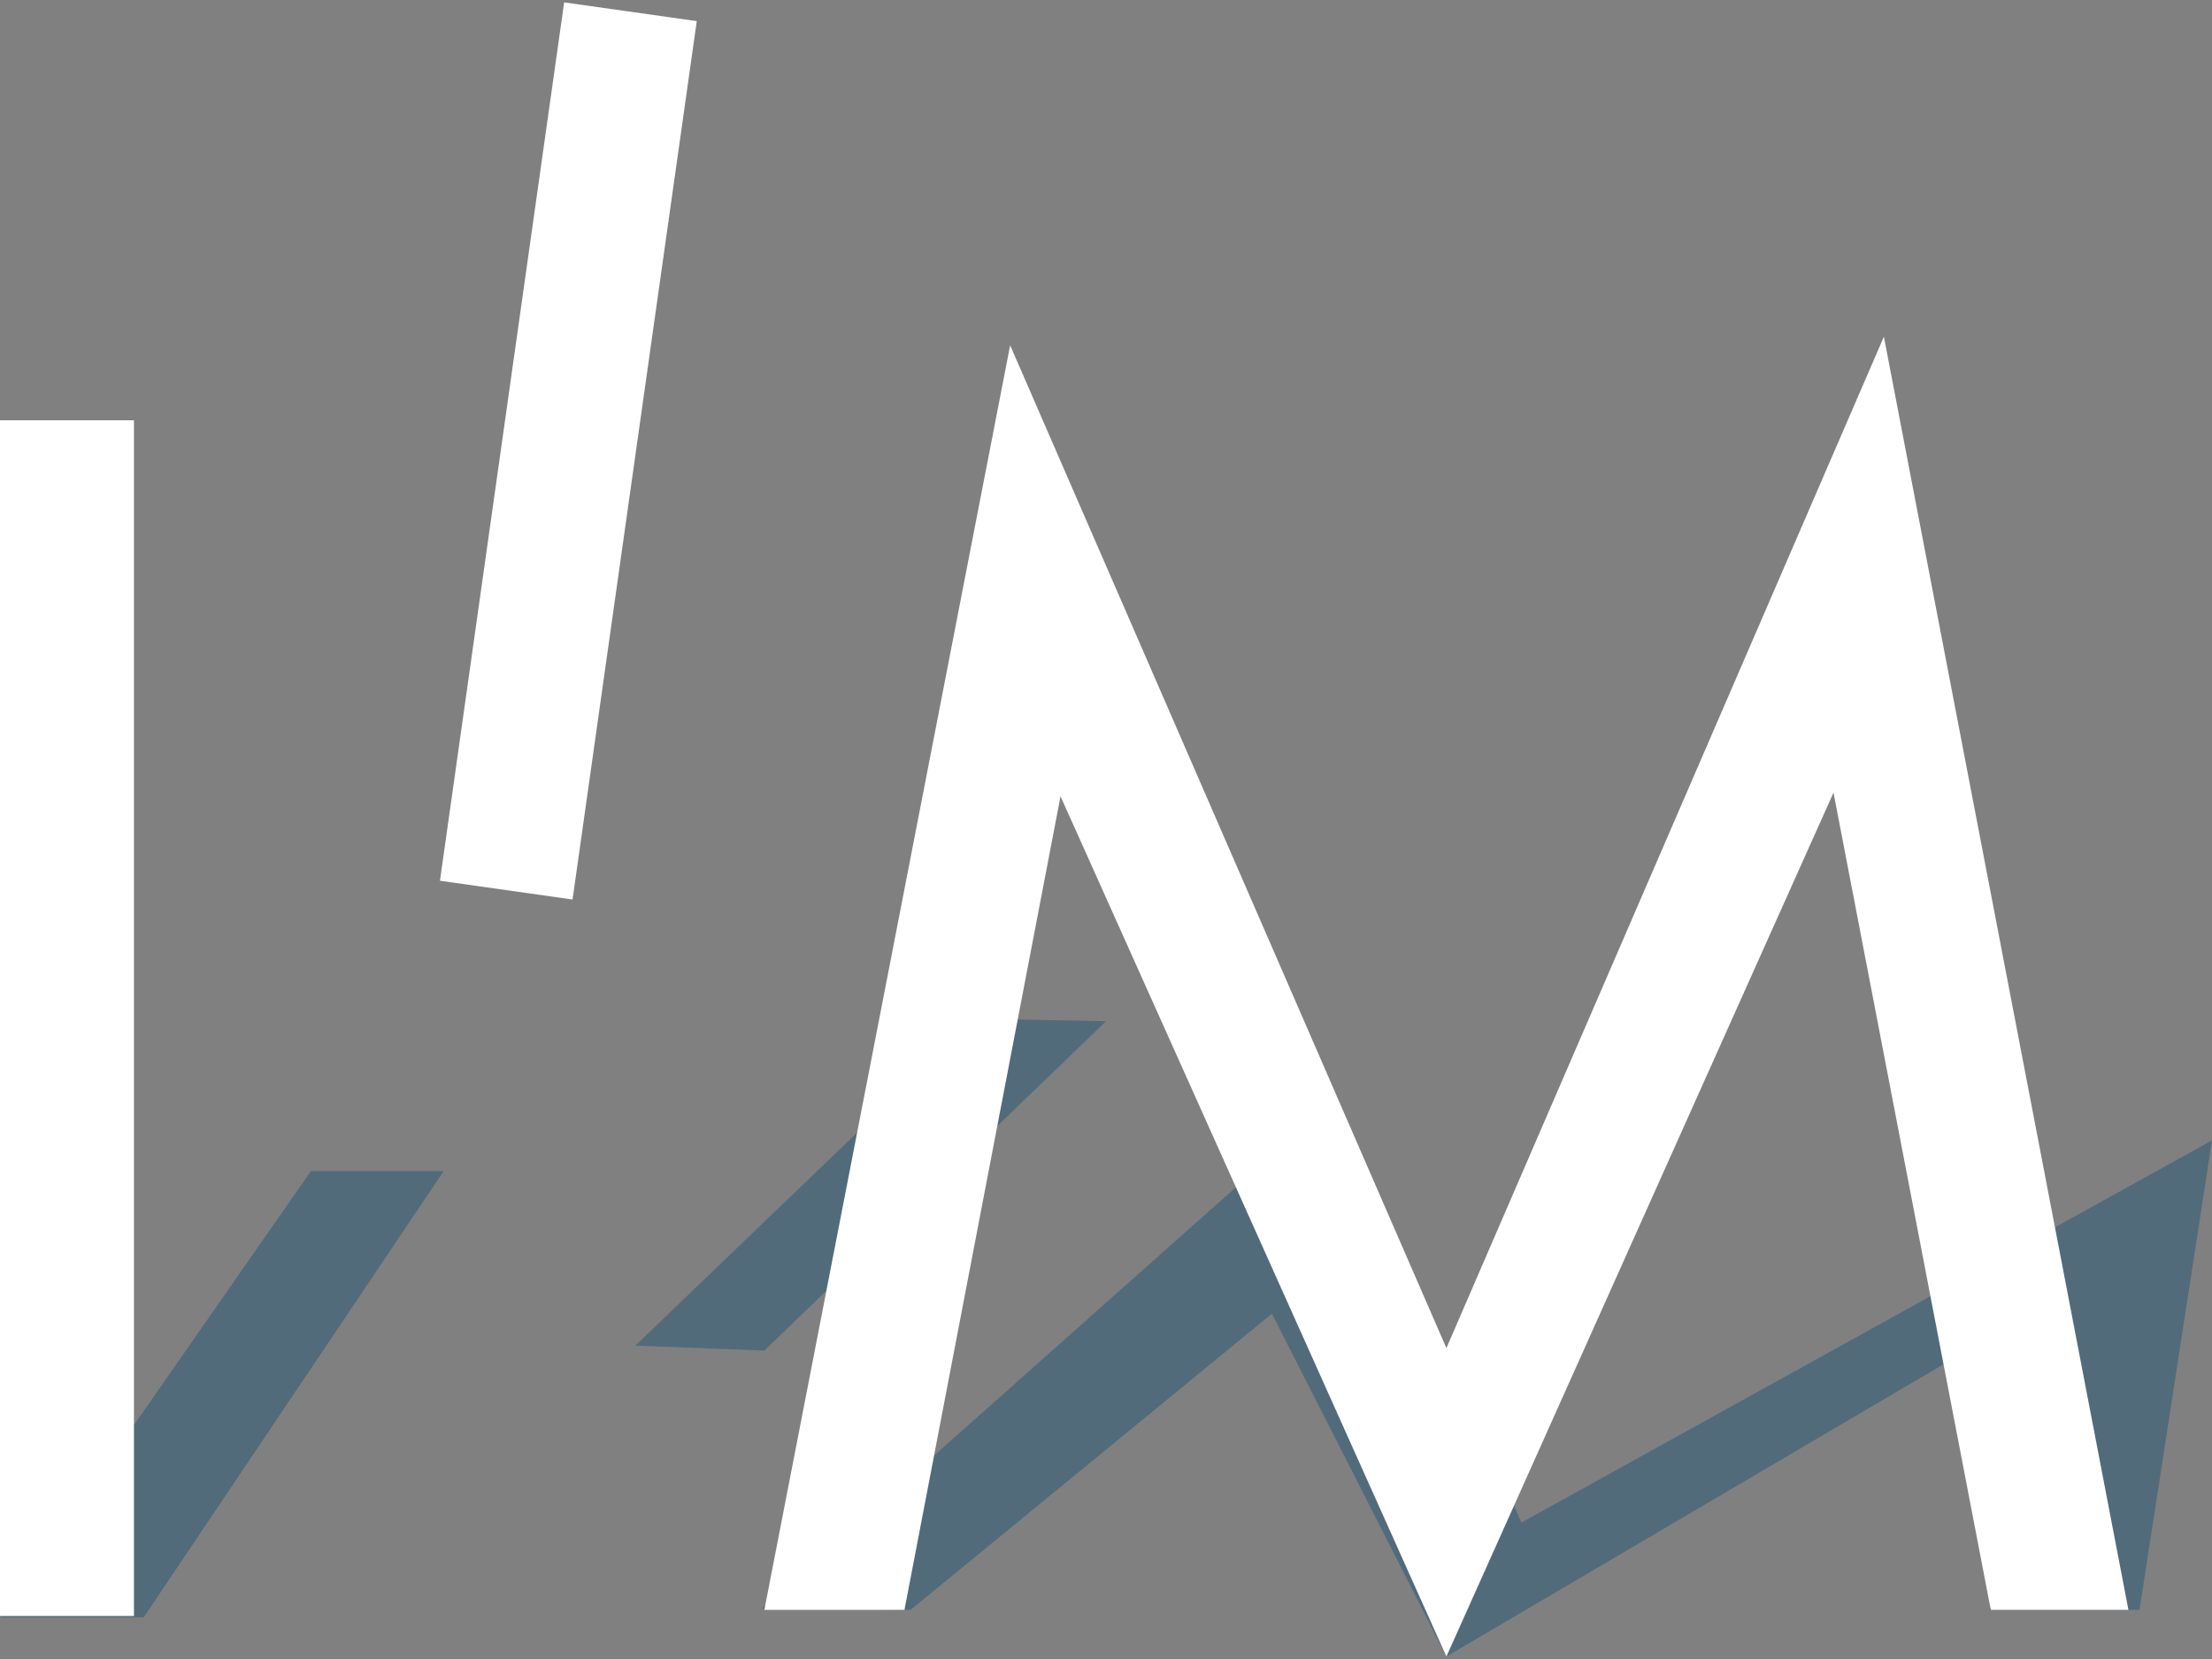
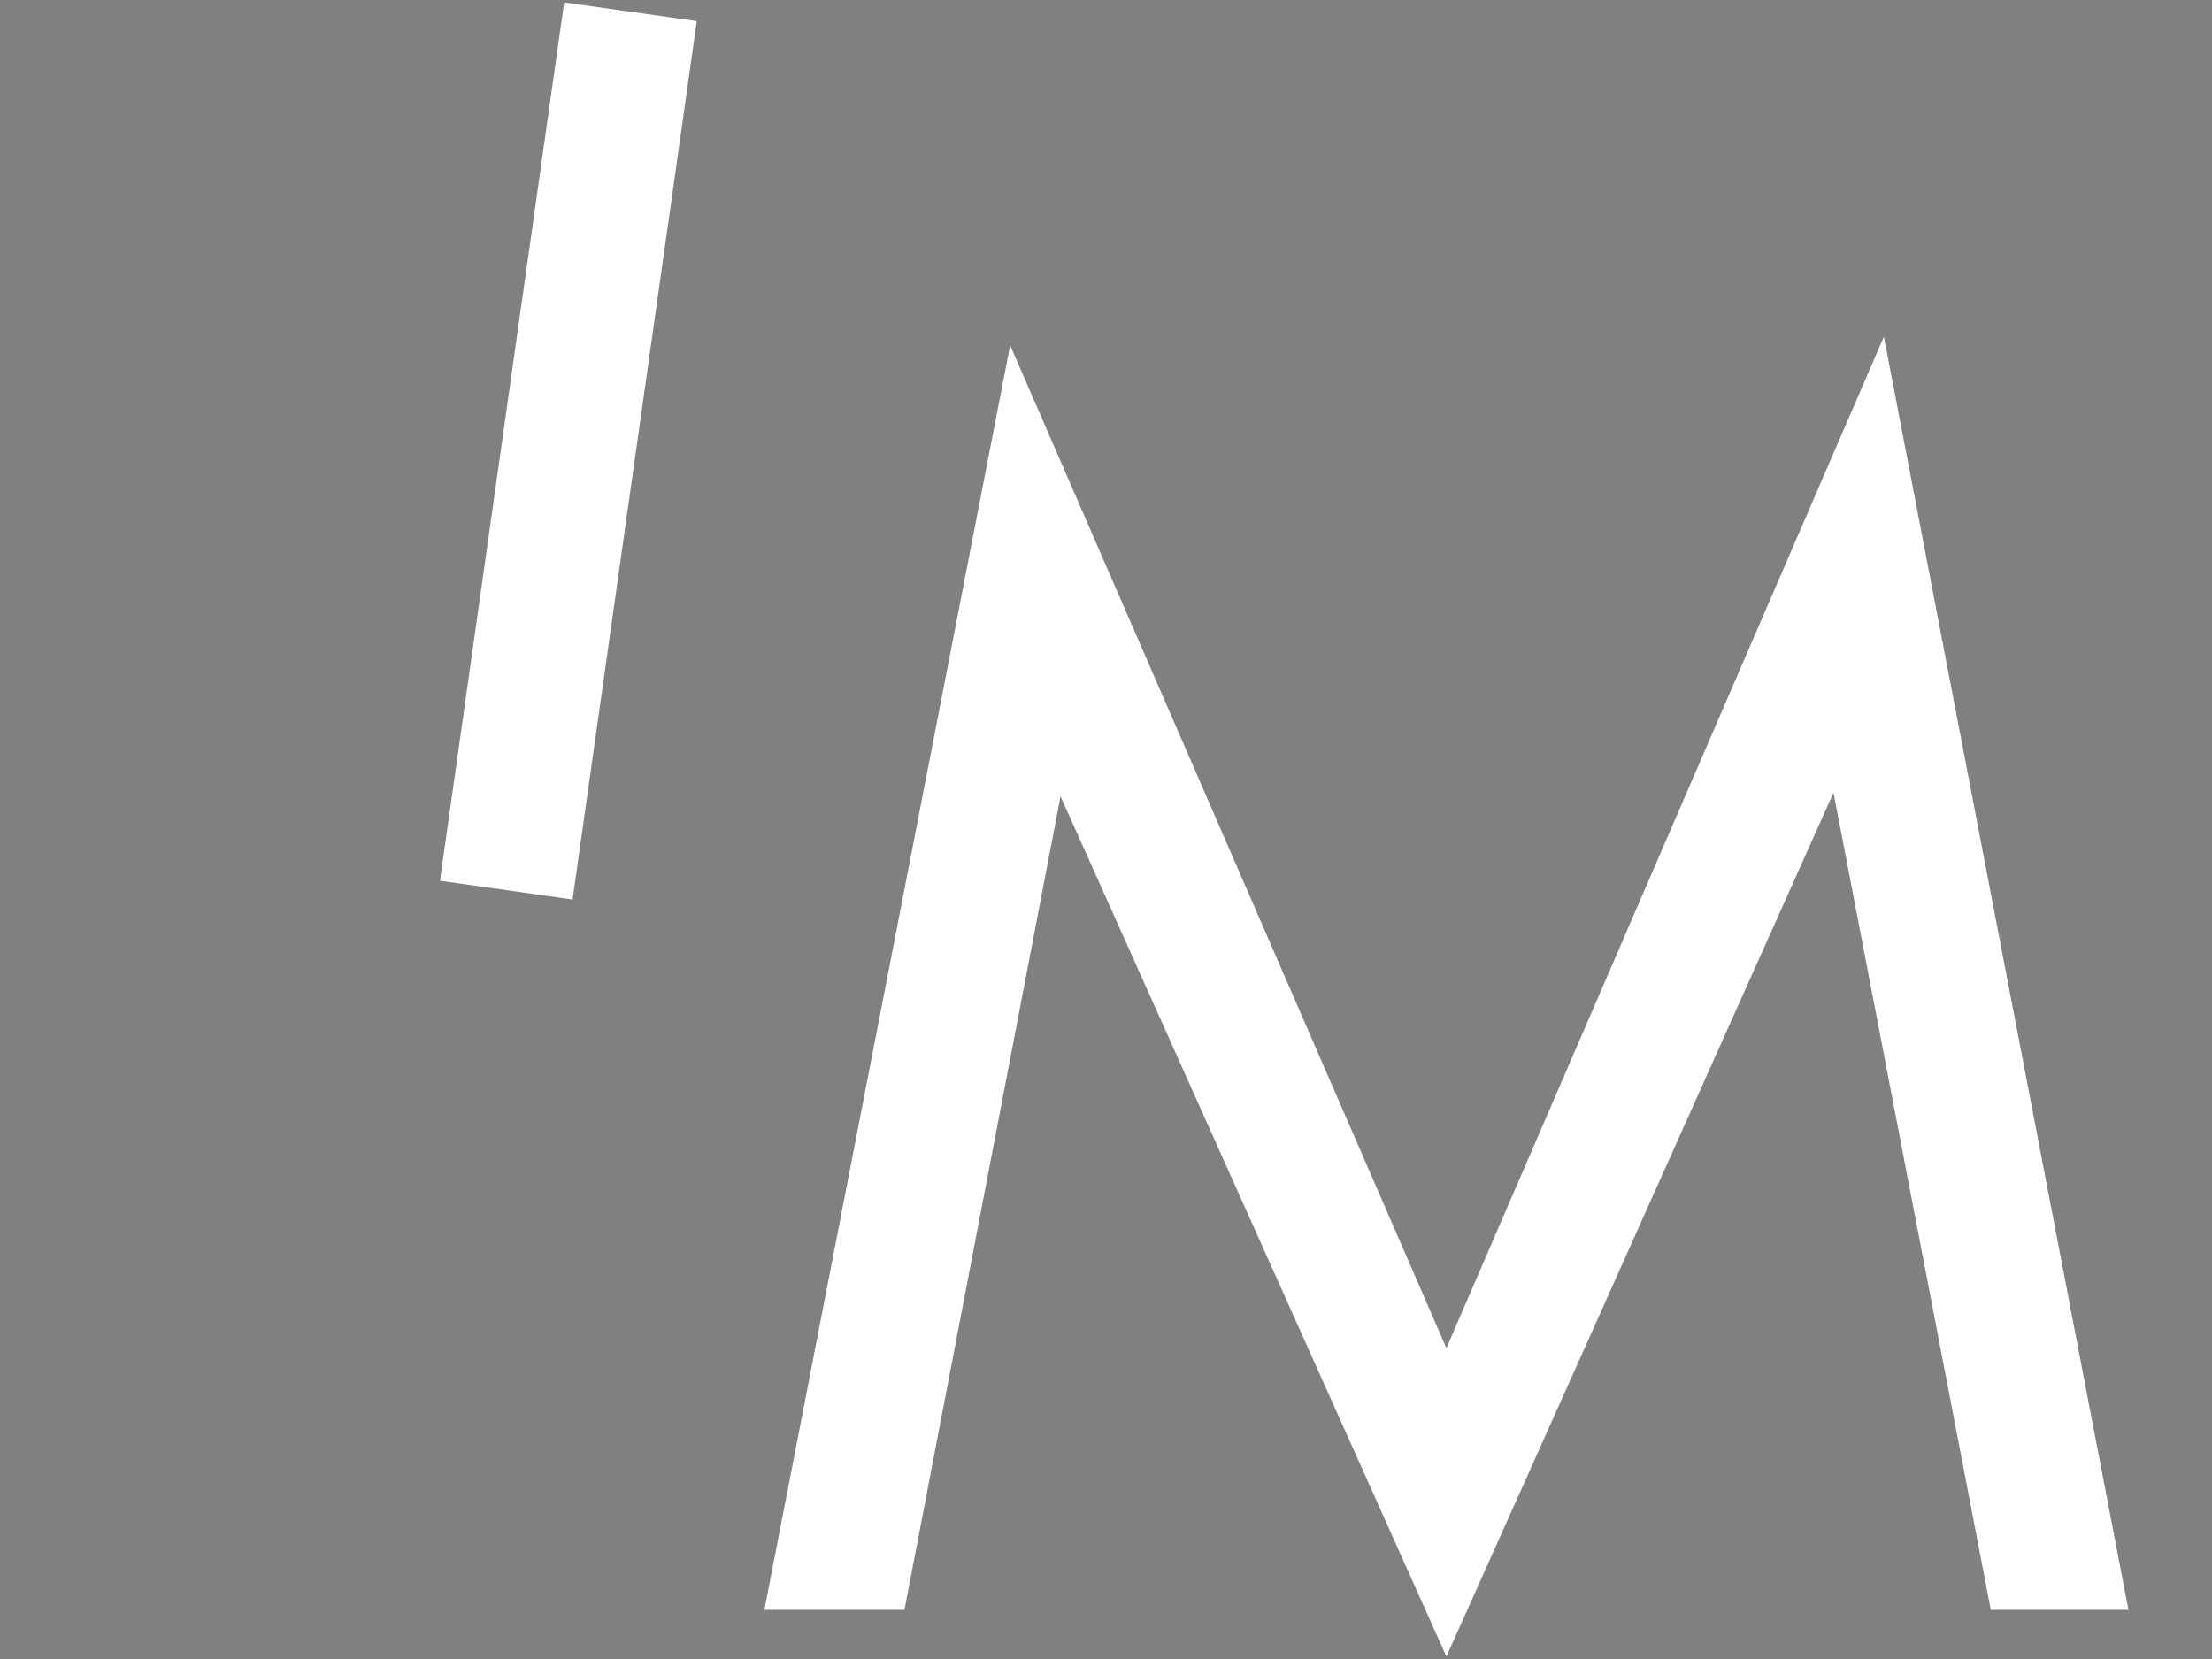
<svg xmlns="http://www.w3.org/2000/svg" version="1.1" id="Layer_1" x="0px" y="0px" viewBox="0 0 180 135" style="enable-background:new 0 0 180 135;" xml:space="preserve">
  <rect x="0" y="0" width="180" height="135" fill="#808080" stroke="none" />
  <style type="text/css">
	.st0{opacity:0.5;}
	.st1{fill:#215575;}
	.st2{fill:#FFFFFF;}
</style>
  <g>
    <title>Im-logo</title>
    <g class="st0">
-       <polygon class="st1" points="11.7,131.6 0,131.6 25.3,95.3 36.1,95.3   " />
-       <polygon class="st1" points="62.2,109.9 51.7,109.5 79.4,82.9 90,83.1   " />
-       <polygon class="st1" points="62,130.9 108.8,89.3 123.8,123.9 180,92.8 174.1,131 161.9,131 167.7,105.4 117.7,134.8 103.5,106.9     74.1,131   " />
-     </g>
-     <rect y="34.2" class="st2" width="10.9" height="97.3" />
+       </g>
    <rect x="10.2" y="31.2" transform="matrix(0.14 -0.99 0.99 0.14 3.484 77.4)" class="st2" width="72.2" height="10.9" />
    <polygon class="st2" points="62.2,131 82.2,28.1 117.7,109.7 153.3,27.4 173.2,131 162,131 149.2,64.5 117.7,134.8 86.3,64.8    73.6,131  " />
  </g>
</svg>